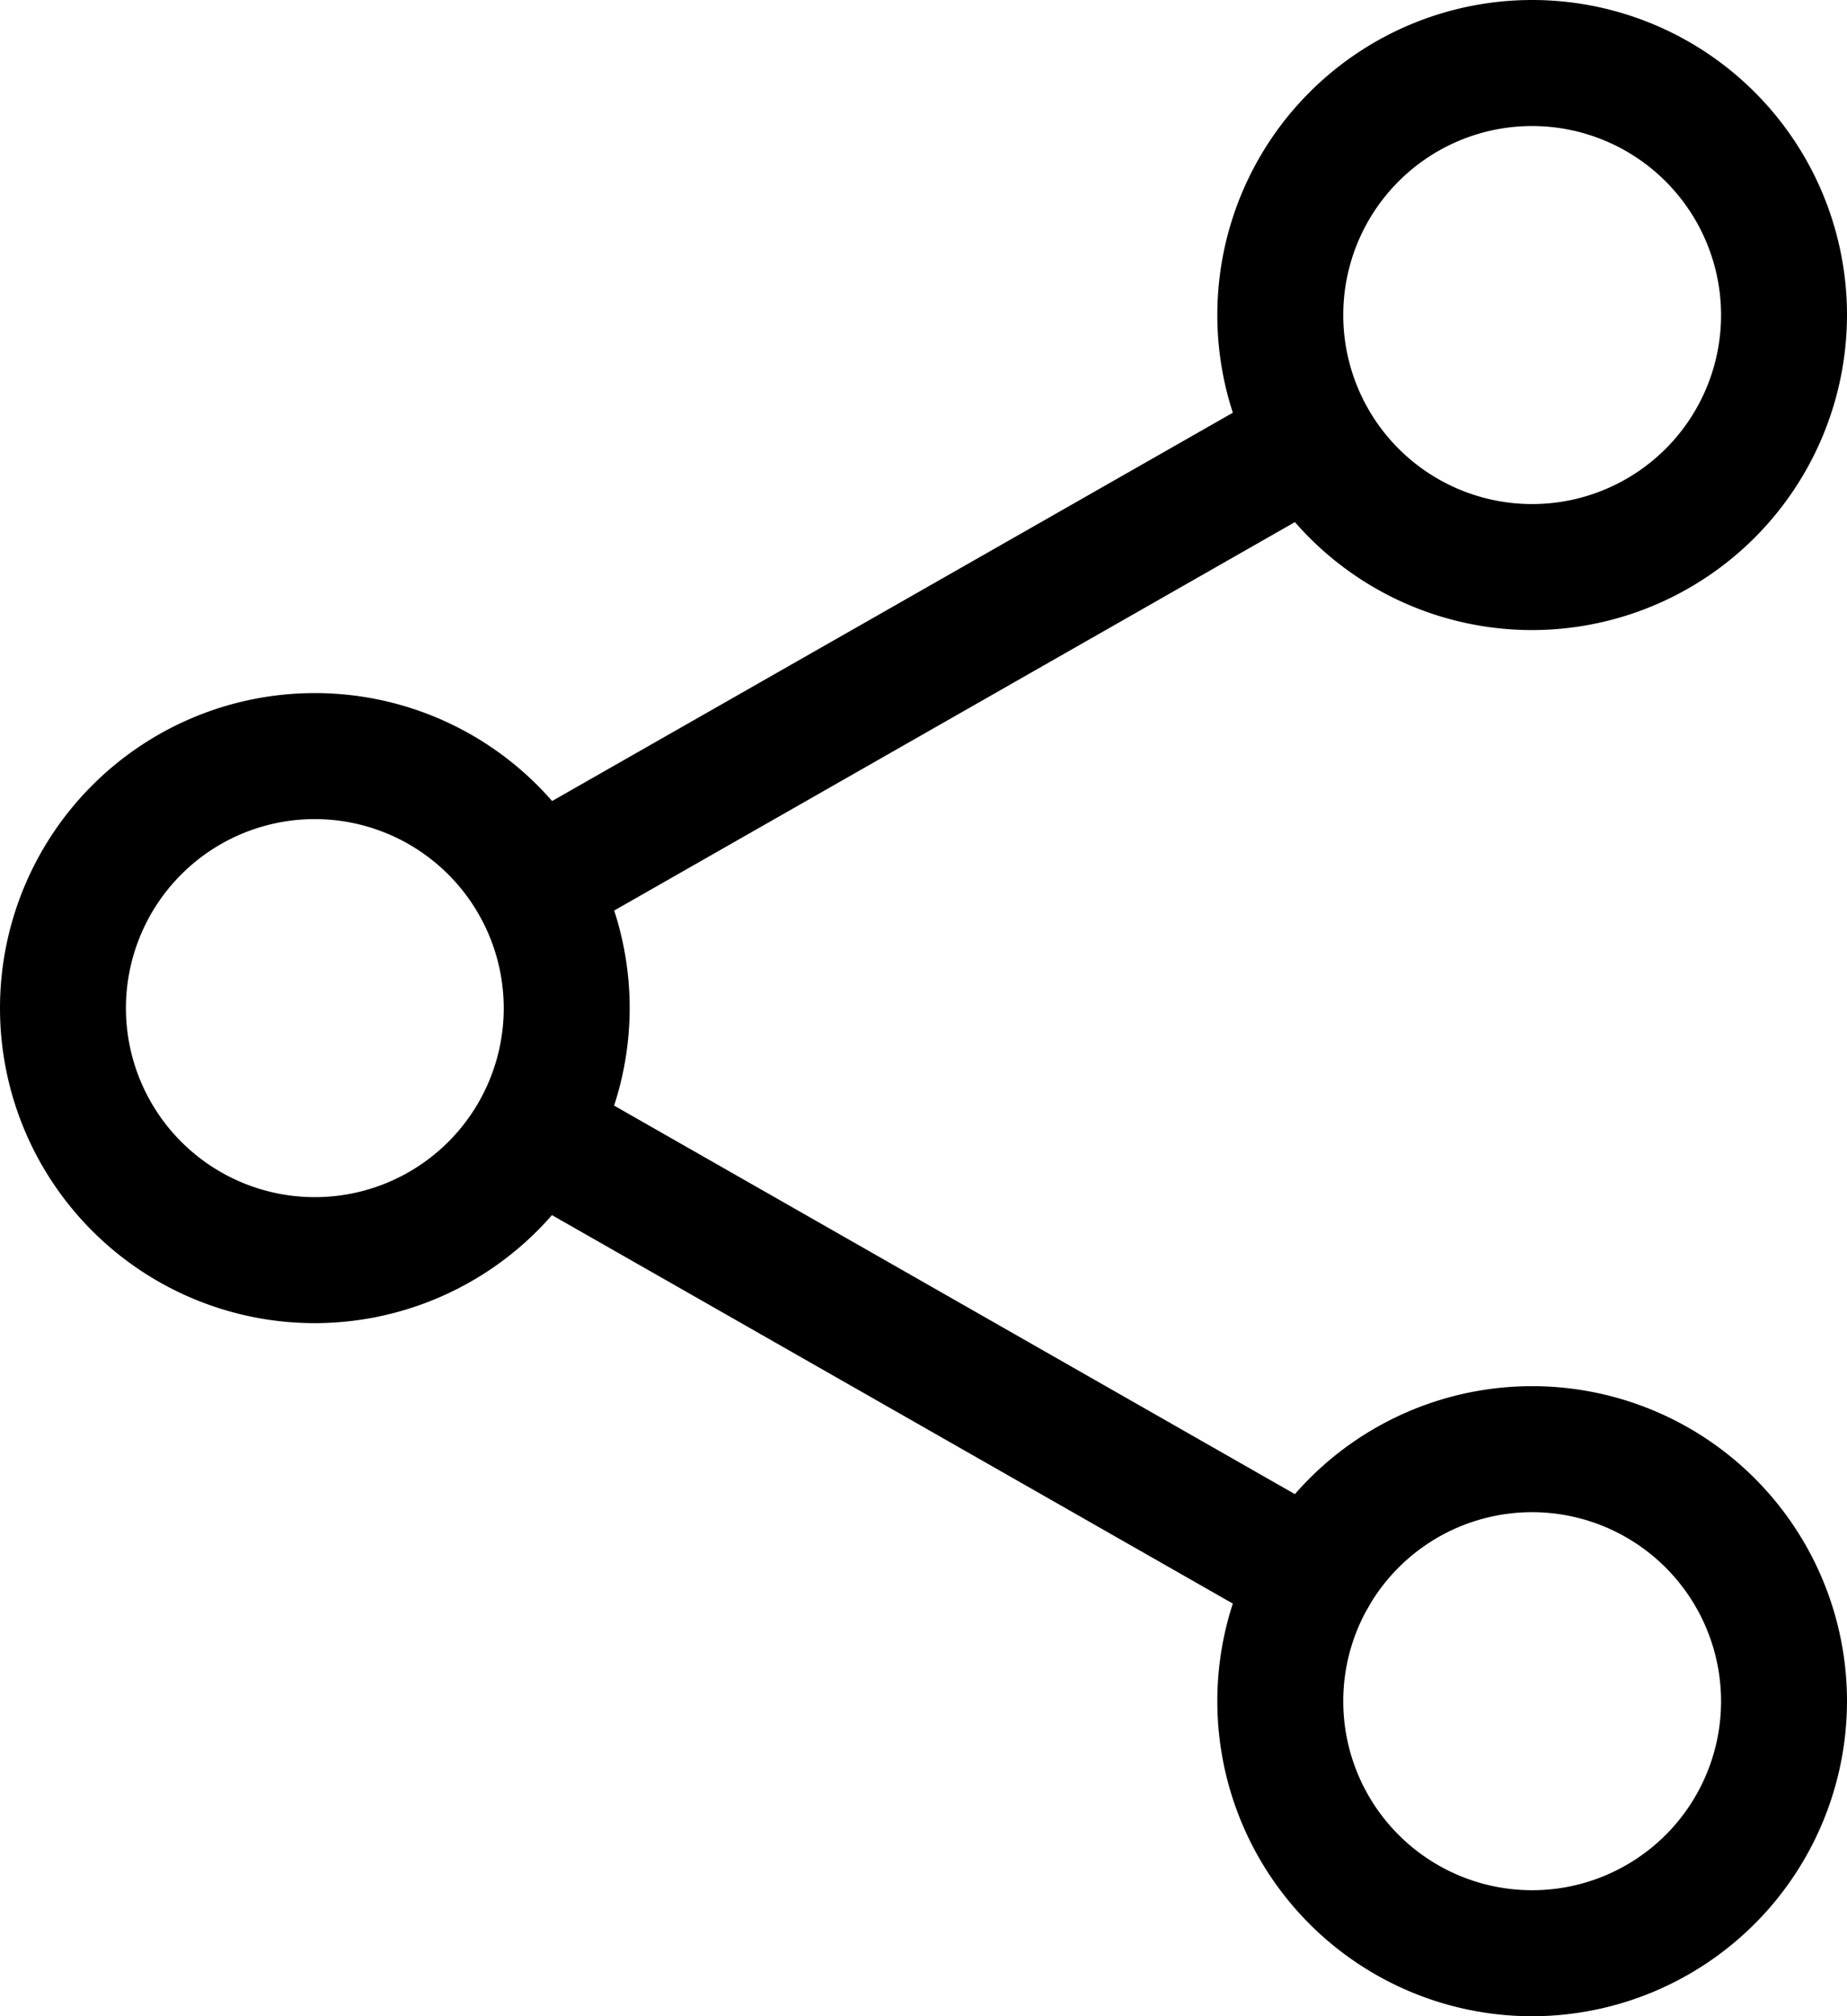
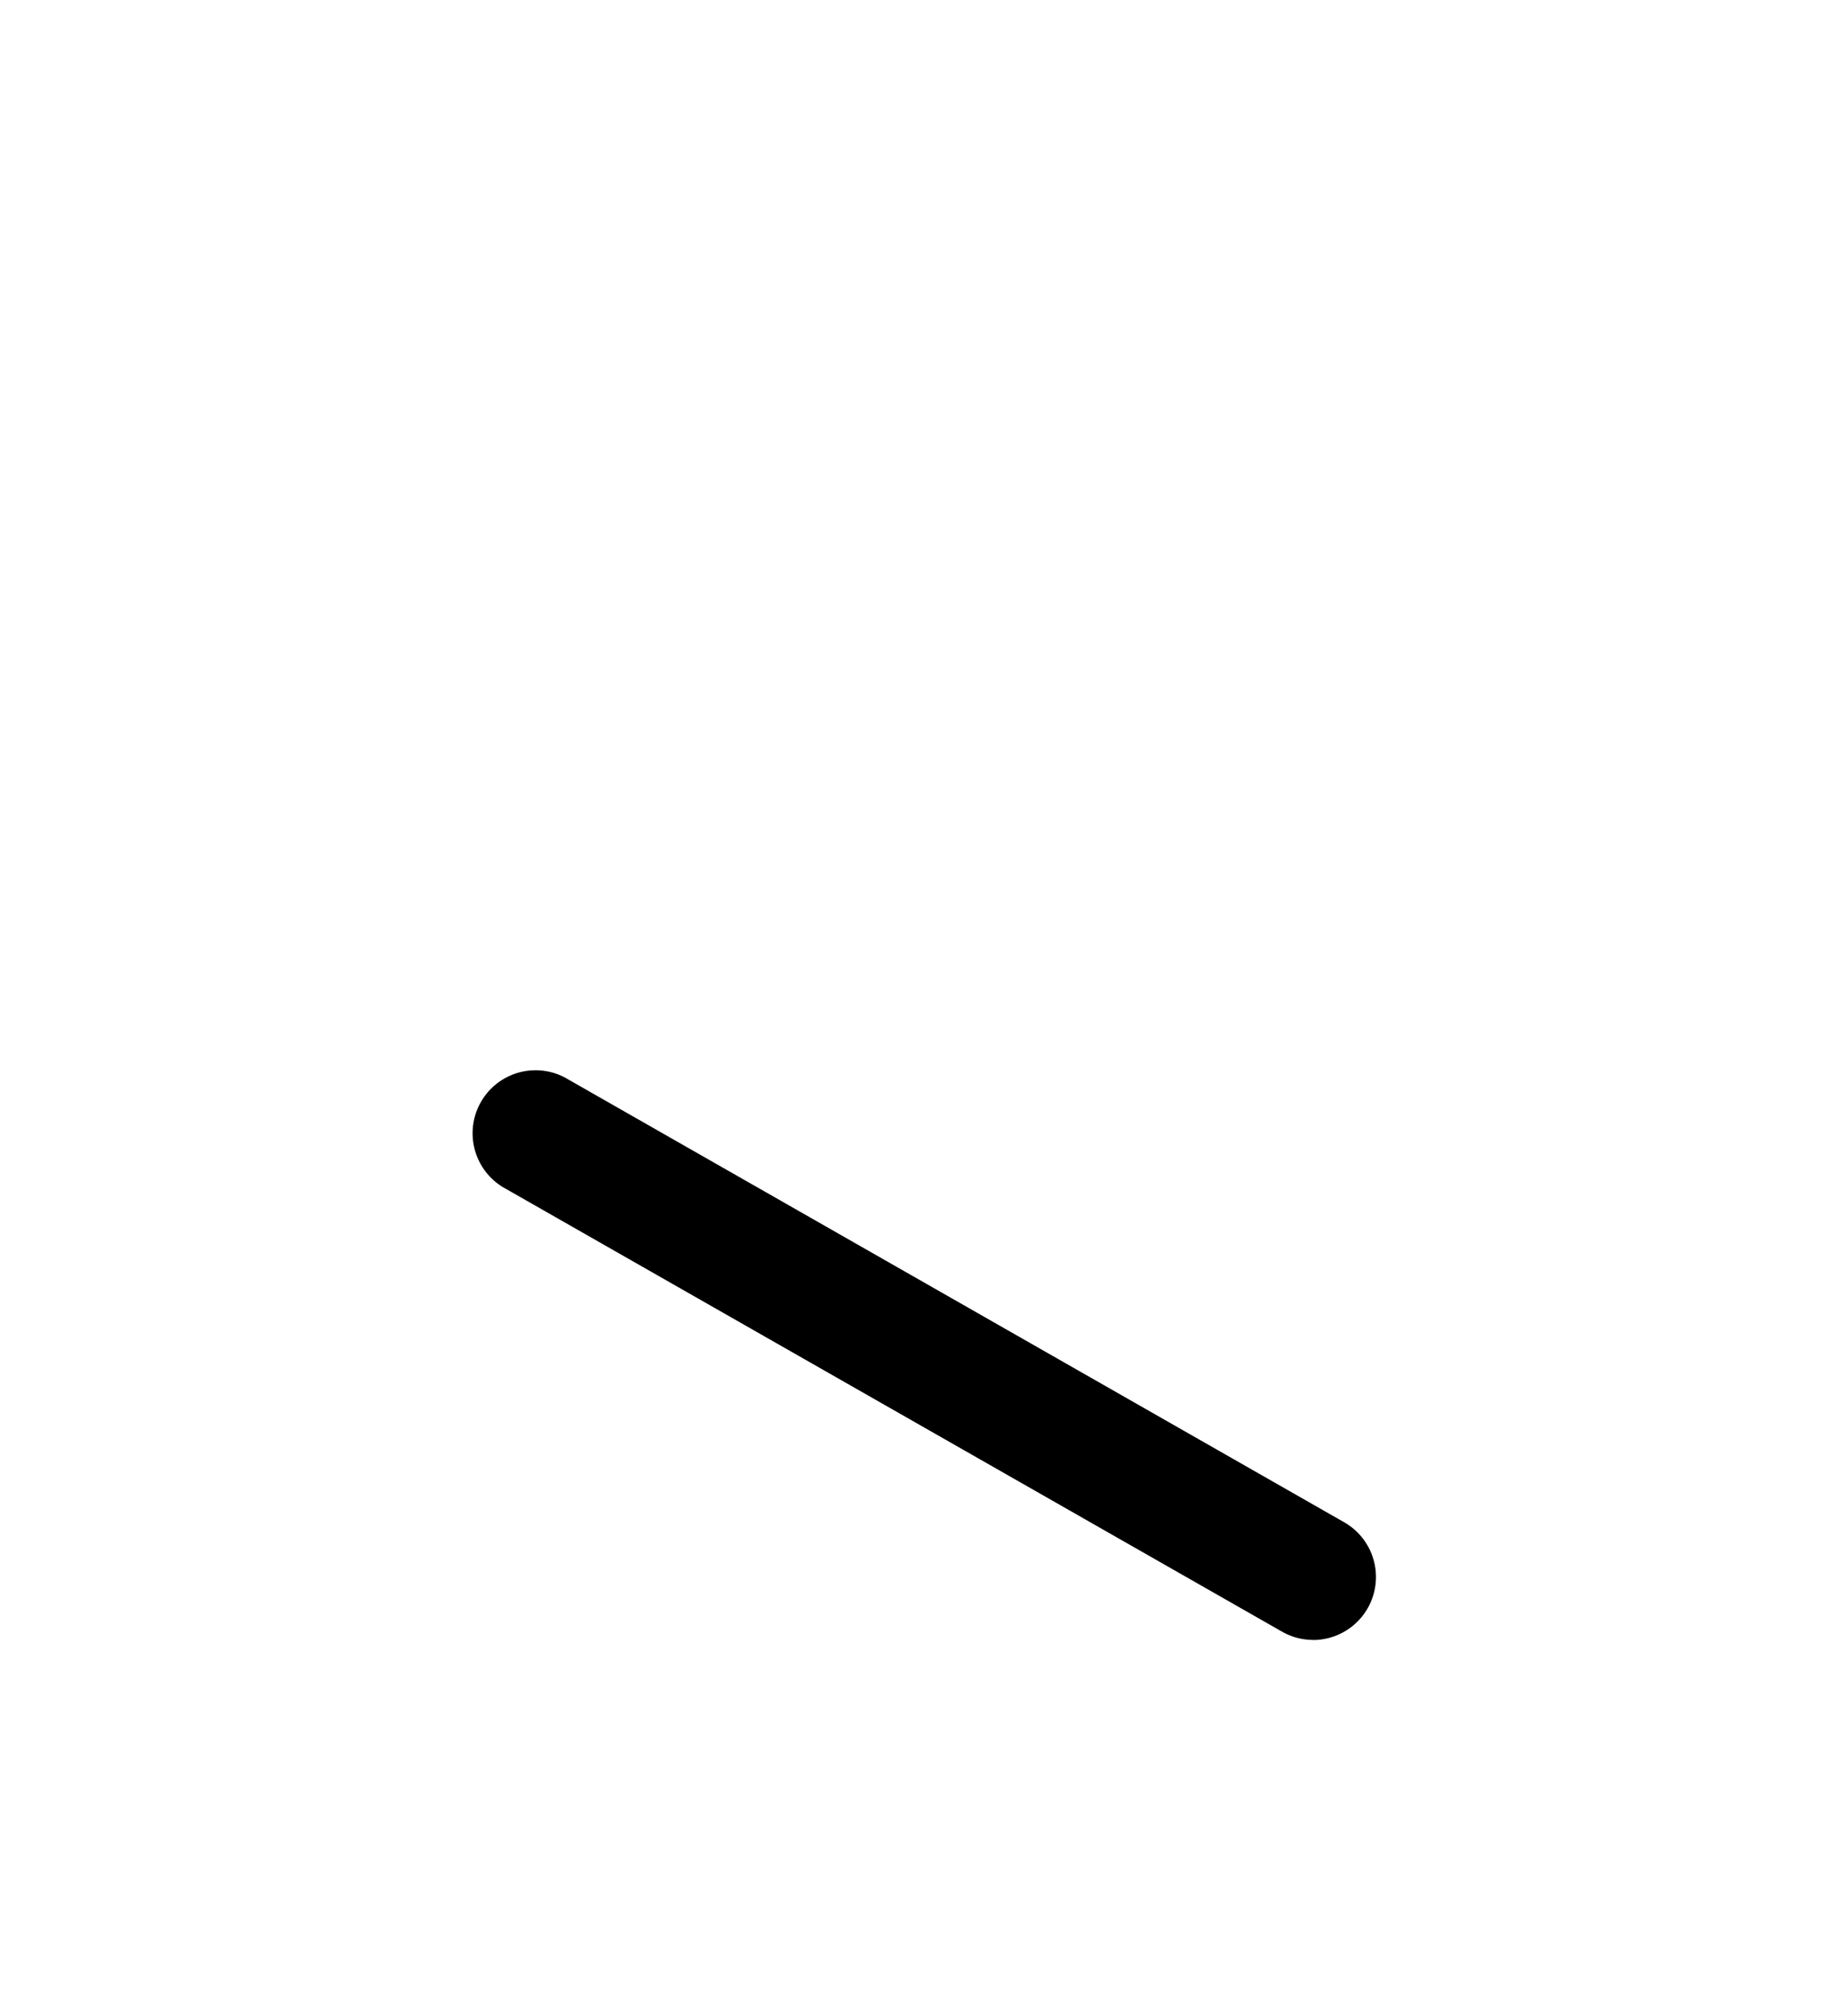
<svg xmlns="http://www.w3.org/2000/svg" id="icon-share" width="18.333" height="20" viewBox="0 0 18.333 20">
-   <path id="Path_2670" data-name="Path 2670" d="M15.208,6.25a3.125,3.125,0,1,1,3.125-3.125A3.129,3.129,0,0,1,15.208,6.25Zm0-5a1.875,1.875,0,1,0,1.875,1.875A1.877,1.877,0,0,0,15.208,1.25Zm0,0" />
-   <path id="Path_2671" data-name="Path 2671" d="M15.208,20a3.125,3.125,0,1,1,3.125-3.125A3.129,3.129,0,0,1,15.208,20Zm0-5a1.875,1.875,0,1,0,1.875,1.875A1.877,1.877,0,0,0,15.208,15Zm0,0" />
-   <path id="Path_2672" data-name="Path 2672" d="M3.125,13.125A3.125,3.125,0,1,1,6.25,10,3.129,3.129,0,0,1,3.125,13.125Zm0-5A1.875,1.875,0,1,0,5,10,1.877,1.877,0,0,0,3.125,8.125Zm0,0" />
-   <path id="Path_2673" data-name="Path 2673" d="M5.3,9.392a.625.625,0,0,1-.31-1.167l7.733-4.408A.625.625,0,0,1,13.342,4.9L5.609,9.31a.626.626,0,0,1-.308.082Zm0,0" />
  <path id="Path_2674" data-name="Path 2674" d="M13.033,16.267a.62.62,0,0,1-.308-.082L4.992,11.776A.625.625,0,0,1,5.61,10.69L13.342,15.1a.625.625,0,0,1-.31,1.168Zm0,0" />
</svg>